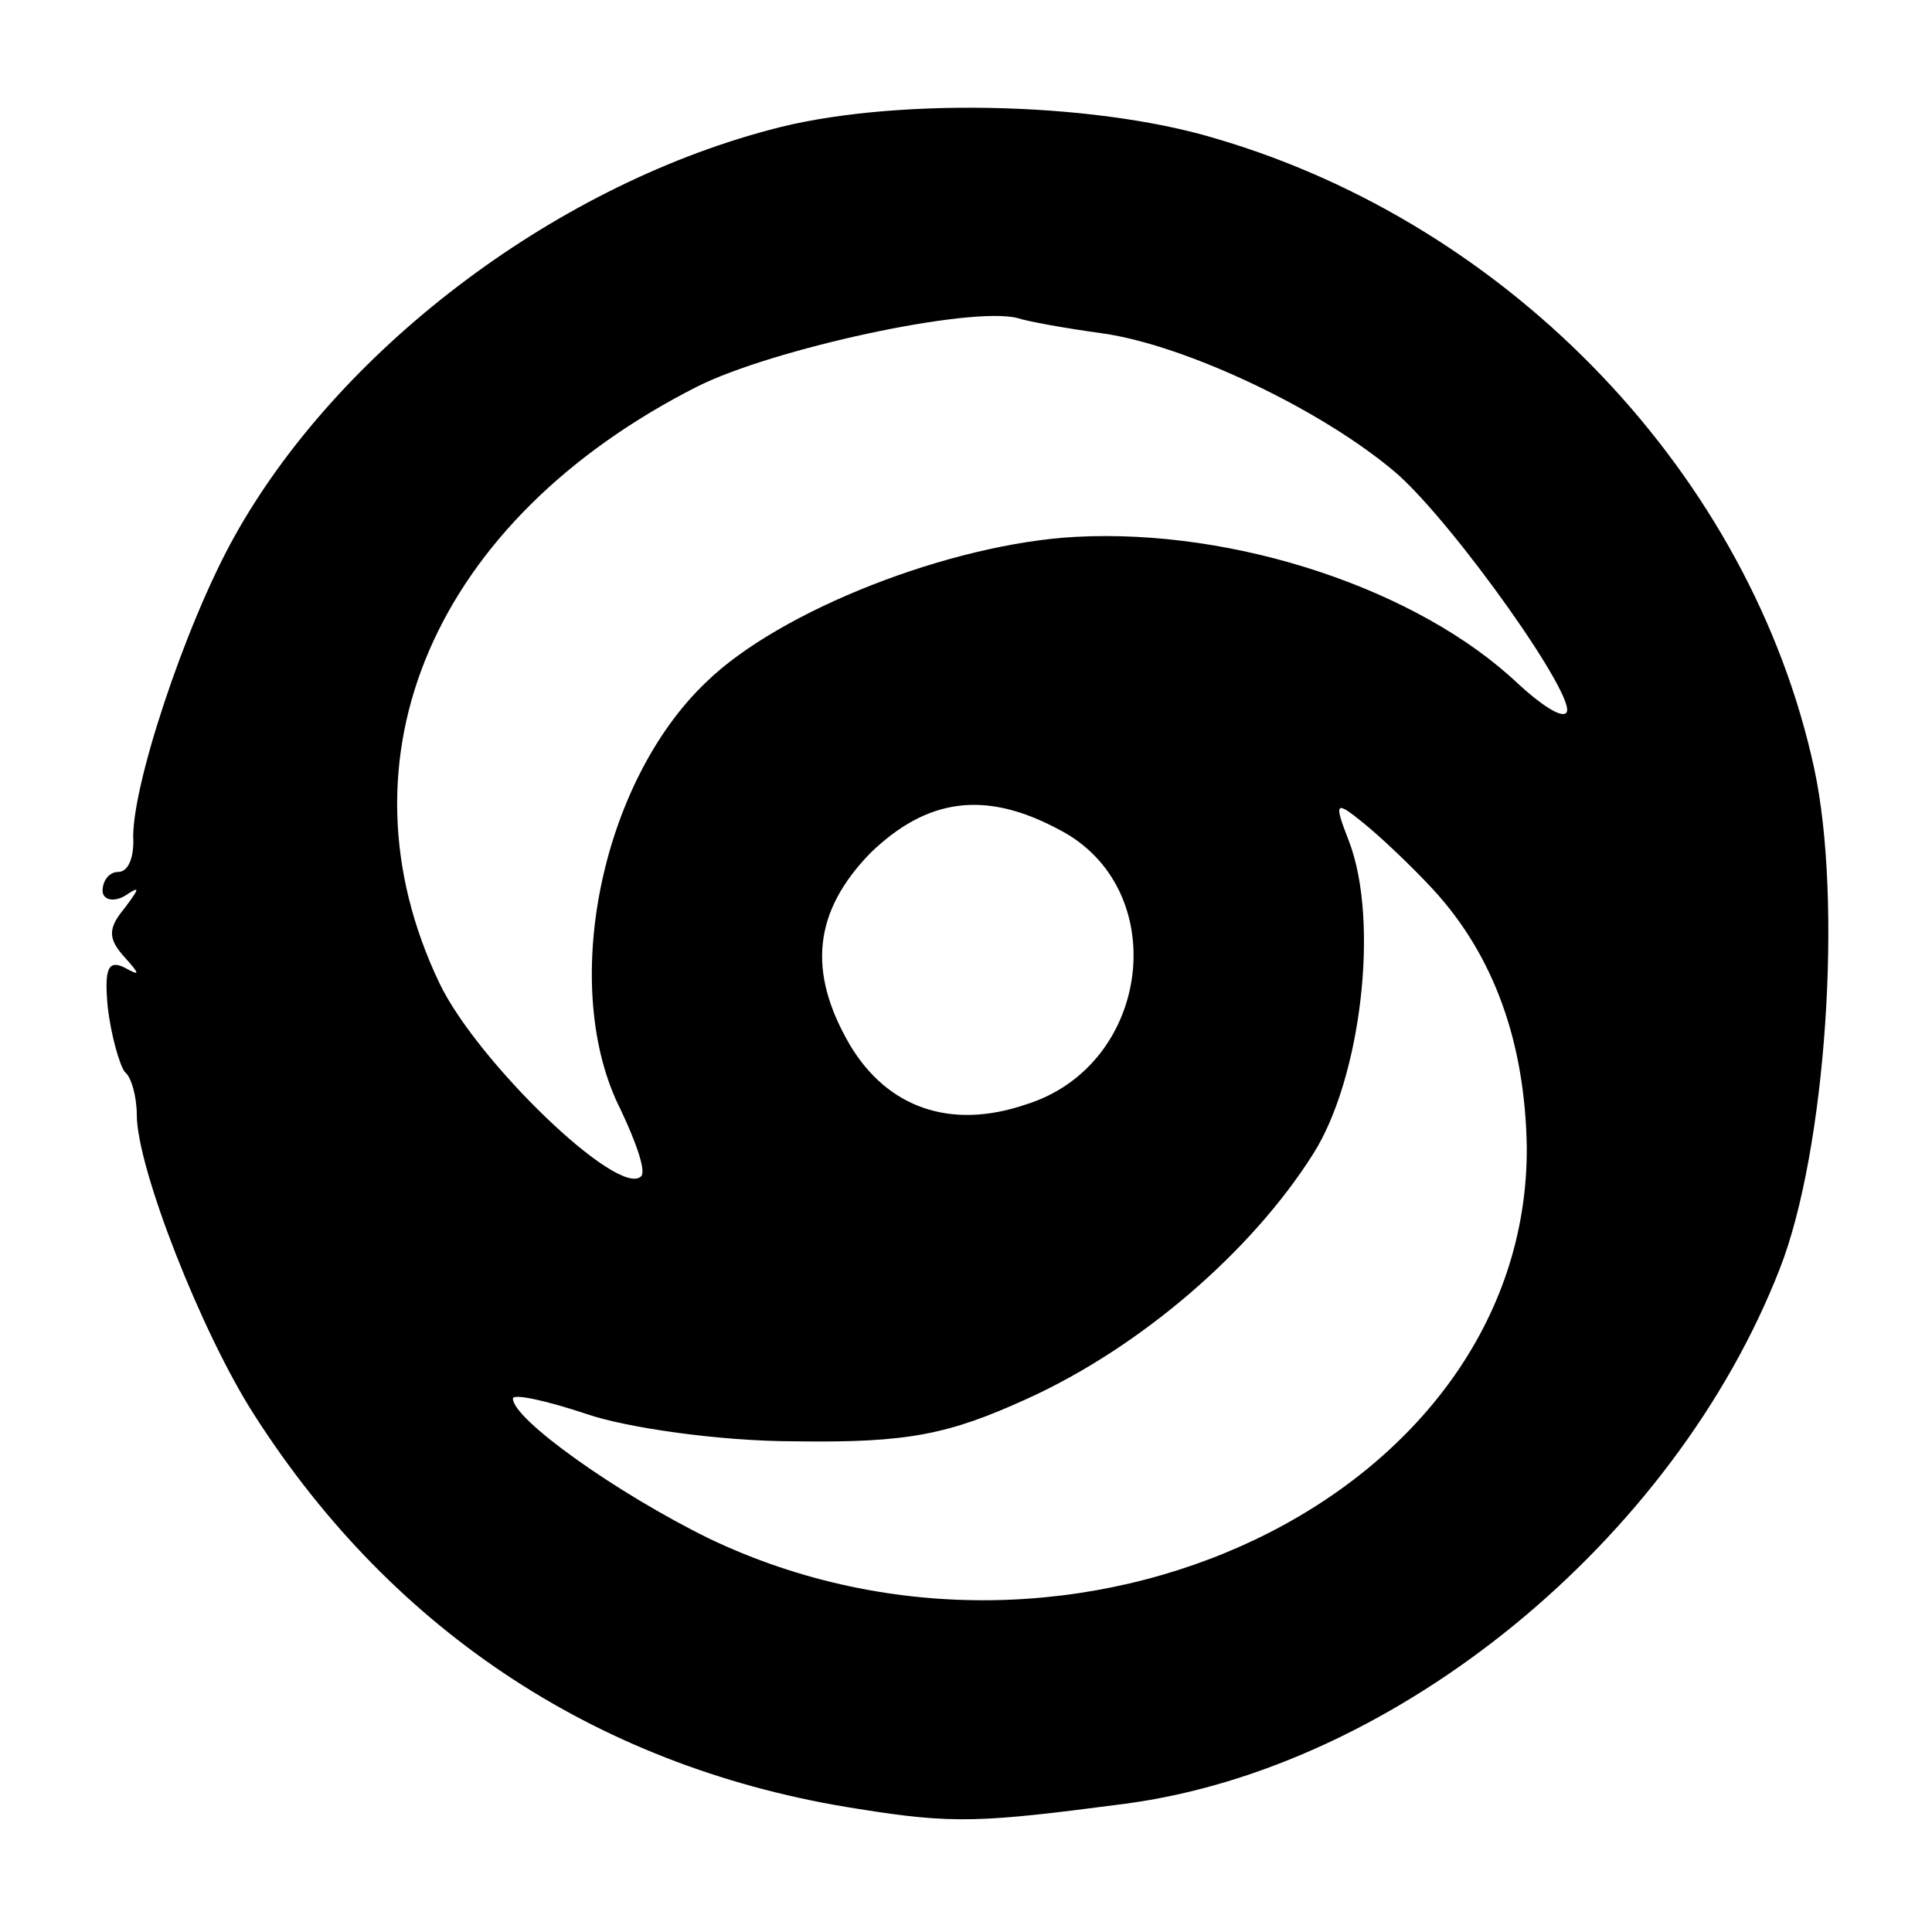
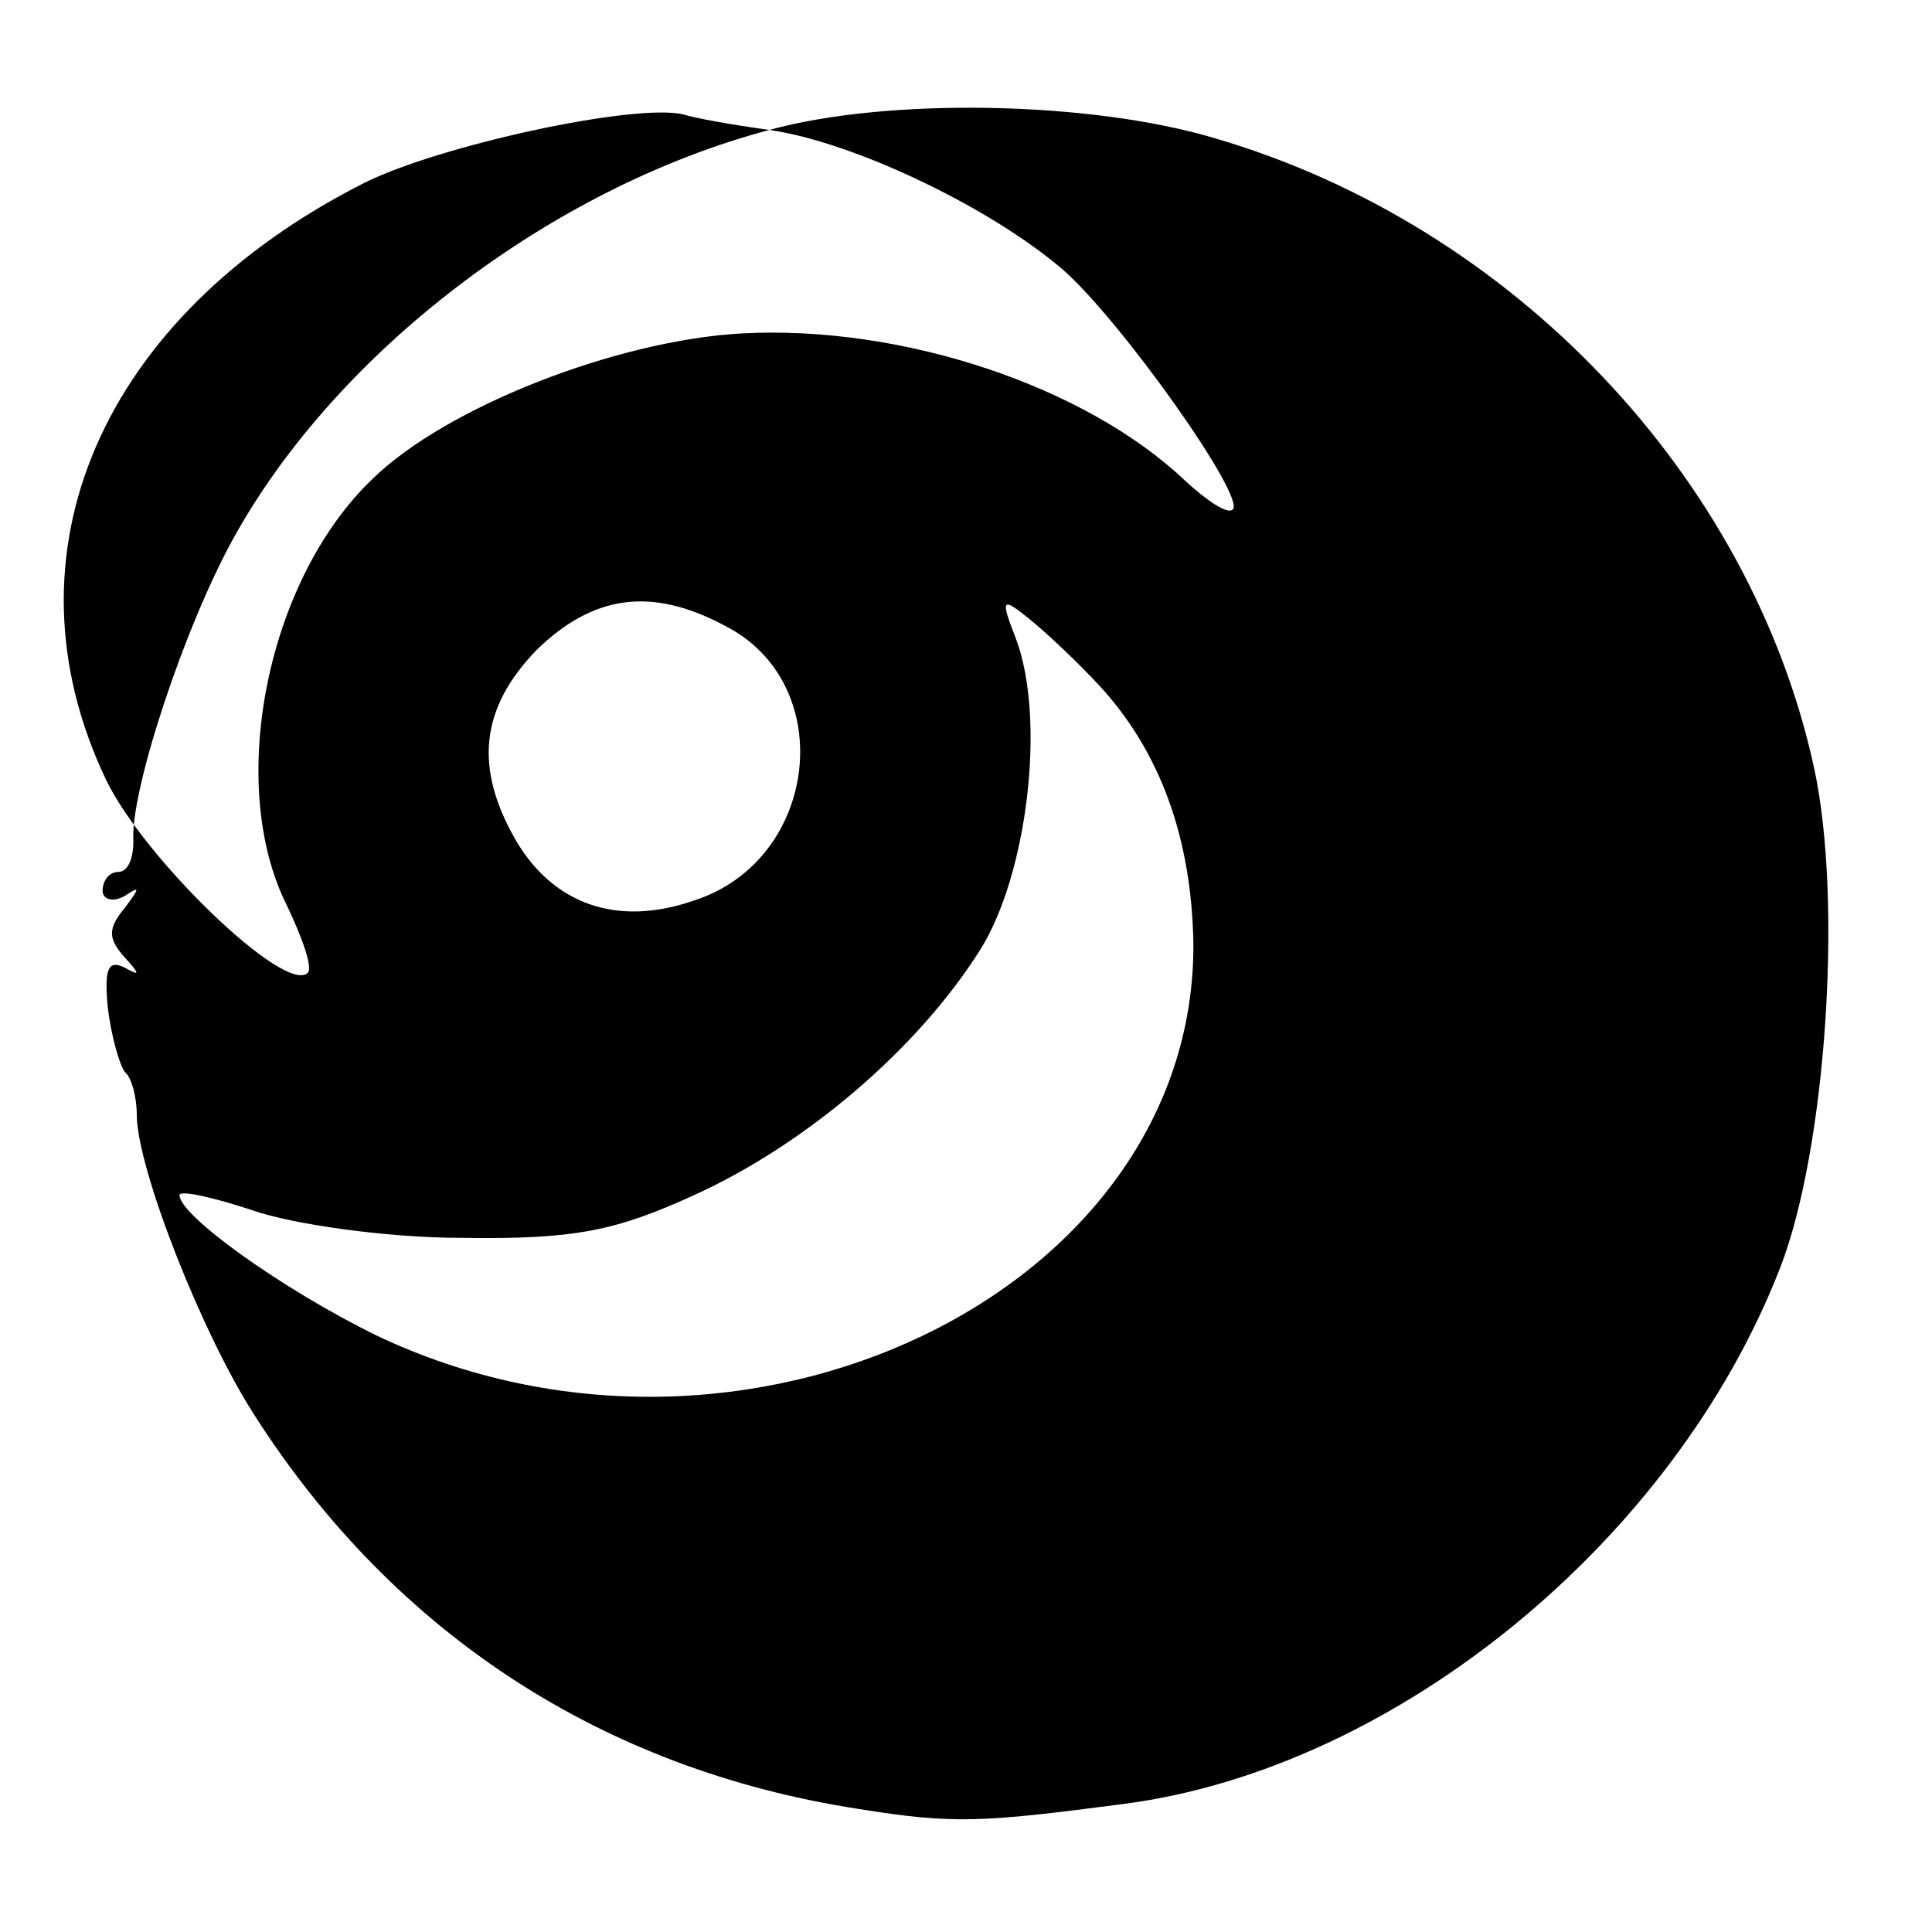
<svg xmlns="http://www.w3.org/2000/svg" version="1.0" width="113pt" height="113pt" viewBox="0 0 113 113" preserveAspectRatio="xMidYMid meet">
  <g transform="translate(0,113) scale(0.1,-0.1)" fill="#000000" stroke="none">
-     <path d="M450 1054 c-128 -34 -253 -130 -313 -238 -29 -52 -61 -149 -59 -178 0 -10 -3 -18 -9 -18 -5 0 -9 -5 -9 -11 0 -5 6 -7 13 -3 9 6 9 5 0 -7 -10 -12 -10 -18 0 -29 9 -10 9 -11 0 -6 -10 5 -12 -1 -10 -23 2 -17 7 -34 10 -38 4 -3 7 -15 7 -25 0 -31 38 -128 69 -176 82 -128 204 -207 353 -230 56 -9 72 -8 156 3 159 21 321 154 383 313 27 69 37 215 20 293 -37 170 -176 317 -350 368 -73 22 -192 24 -261 5z m195 -119 c49 -7 129 -45 172 -82 34 -30 107 -133 99 -140 -3 -3 -15 5 -28 17 -58 55 -165 91 -259 86 -73 -4 -173 -43 -216 -85 -62 -59 -86 -179 -50 -250 9 -19 15 -36 12 -39 -13 -13 -96 67 -118 113 -63 132 -3 271 151 349 44 22 159 47 187 40 6 -2 28 -6 50 -9z m-26 -290 c67 -34 55 -138 -19 -161 -44 -15 -81 -2 -103 35 -25 43 -21 78 12 112 33 32 67 37 110 14z m219 -35 c36 -39 54 -90 55 -151 1 -204 -264 -331 -478 -229 -55 27 -115 70 -115 82 0 3 19 -1 43 -9 23 -8 78 -16 122 -16 66 -1 90 4 136 25 66 30 131 86 167 143 28 44 39 136 21 183 -9 23 -8 24 8 11 10 -8 28 -25 41 -39z" />
+     <path d="M450 1054 c-128 -34 -253 -130 -313 -238 -29 -52 -61 -149 -59 -178 0 -10 -3 -18 -9 -18 -5 0 -9 -5 -9 -11 0 -5 6 -7 13 -3 9 6 9 5 0 -7 -10 -12 -10 -18 0 -29 9 -10 9 -11 0 -6 -10 5 -12 -1 -10 -23 2 -17 7 -34 10 -38 4 -3 7 -15 7 -25 0 -31 38 -128 69 -176 82 -128 204 -207 353 -230 56 -9 72 -8 156 3 159 21 321 154 383 313 27 69 37 215 20 293 -37 170 -176 317 -350 368 -73 22 -192 24 -261 5z c49 -7 129 -45 172 -82 34 -30 107 -133 99 -140 -3 -3 -15 5 -28 17 -58 55 -165 91 -259 86 -73 -4 -173 -43 -216 -85 -62 -59 -86 -179 -50 -250 9 -19 15 -36 12 -39 -13 -13 -96 67 -118 113 -63 132 -3 271 151 349 44 22 159 47 187 40 6 -2 28 -6 50 -9z m-26 -290 c67 -34 55 -138 -19 -161 -44 -15 -81 -2 -103 35 -25 43 -21 78 12 112 33 32 67 37 110 14z m219 -35 c36 -39 54 -90 55 -151 1 -204 -264 -331 -478 -229 -55 27 -115 70 -115 82 0 3 19 -1 43 -9 23 -8 78 -16 122 -16 66 -1 90 4 136 25 66 30 131 86 167 143 28 44 39 136 21 183 -9 23 -8 24 8 11 10 -8 28 -25 41 -39z" />
  </g>
</svg>